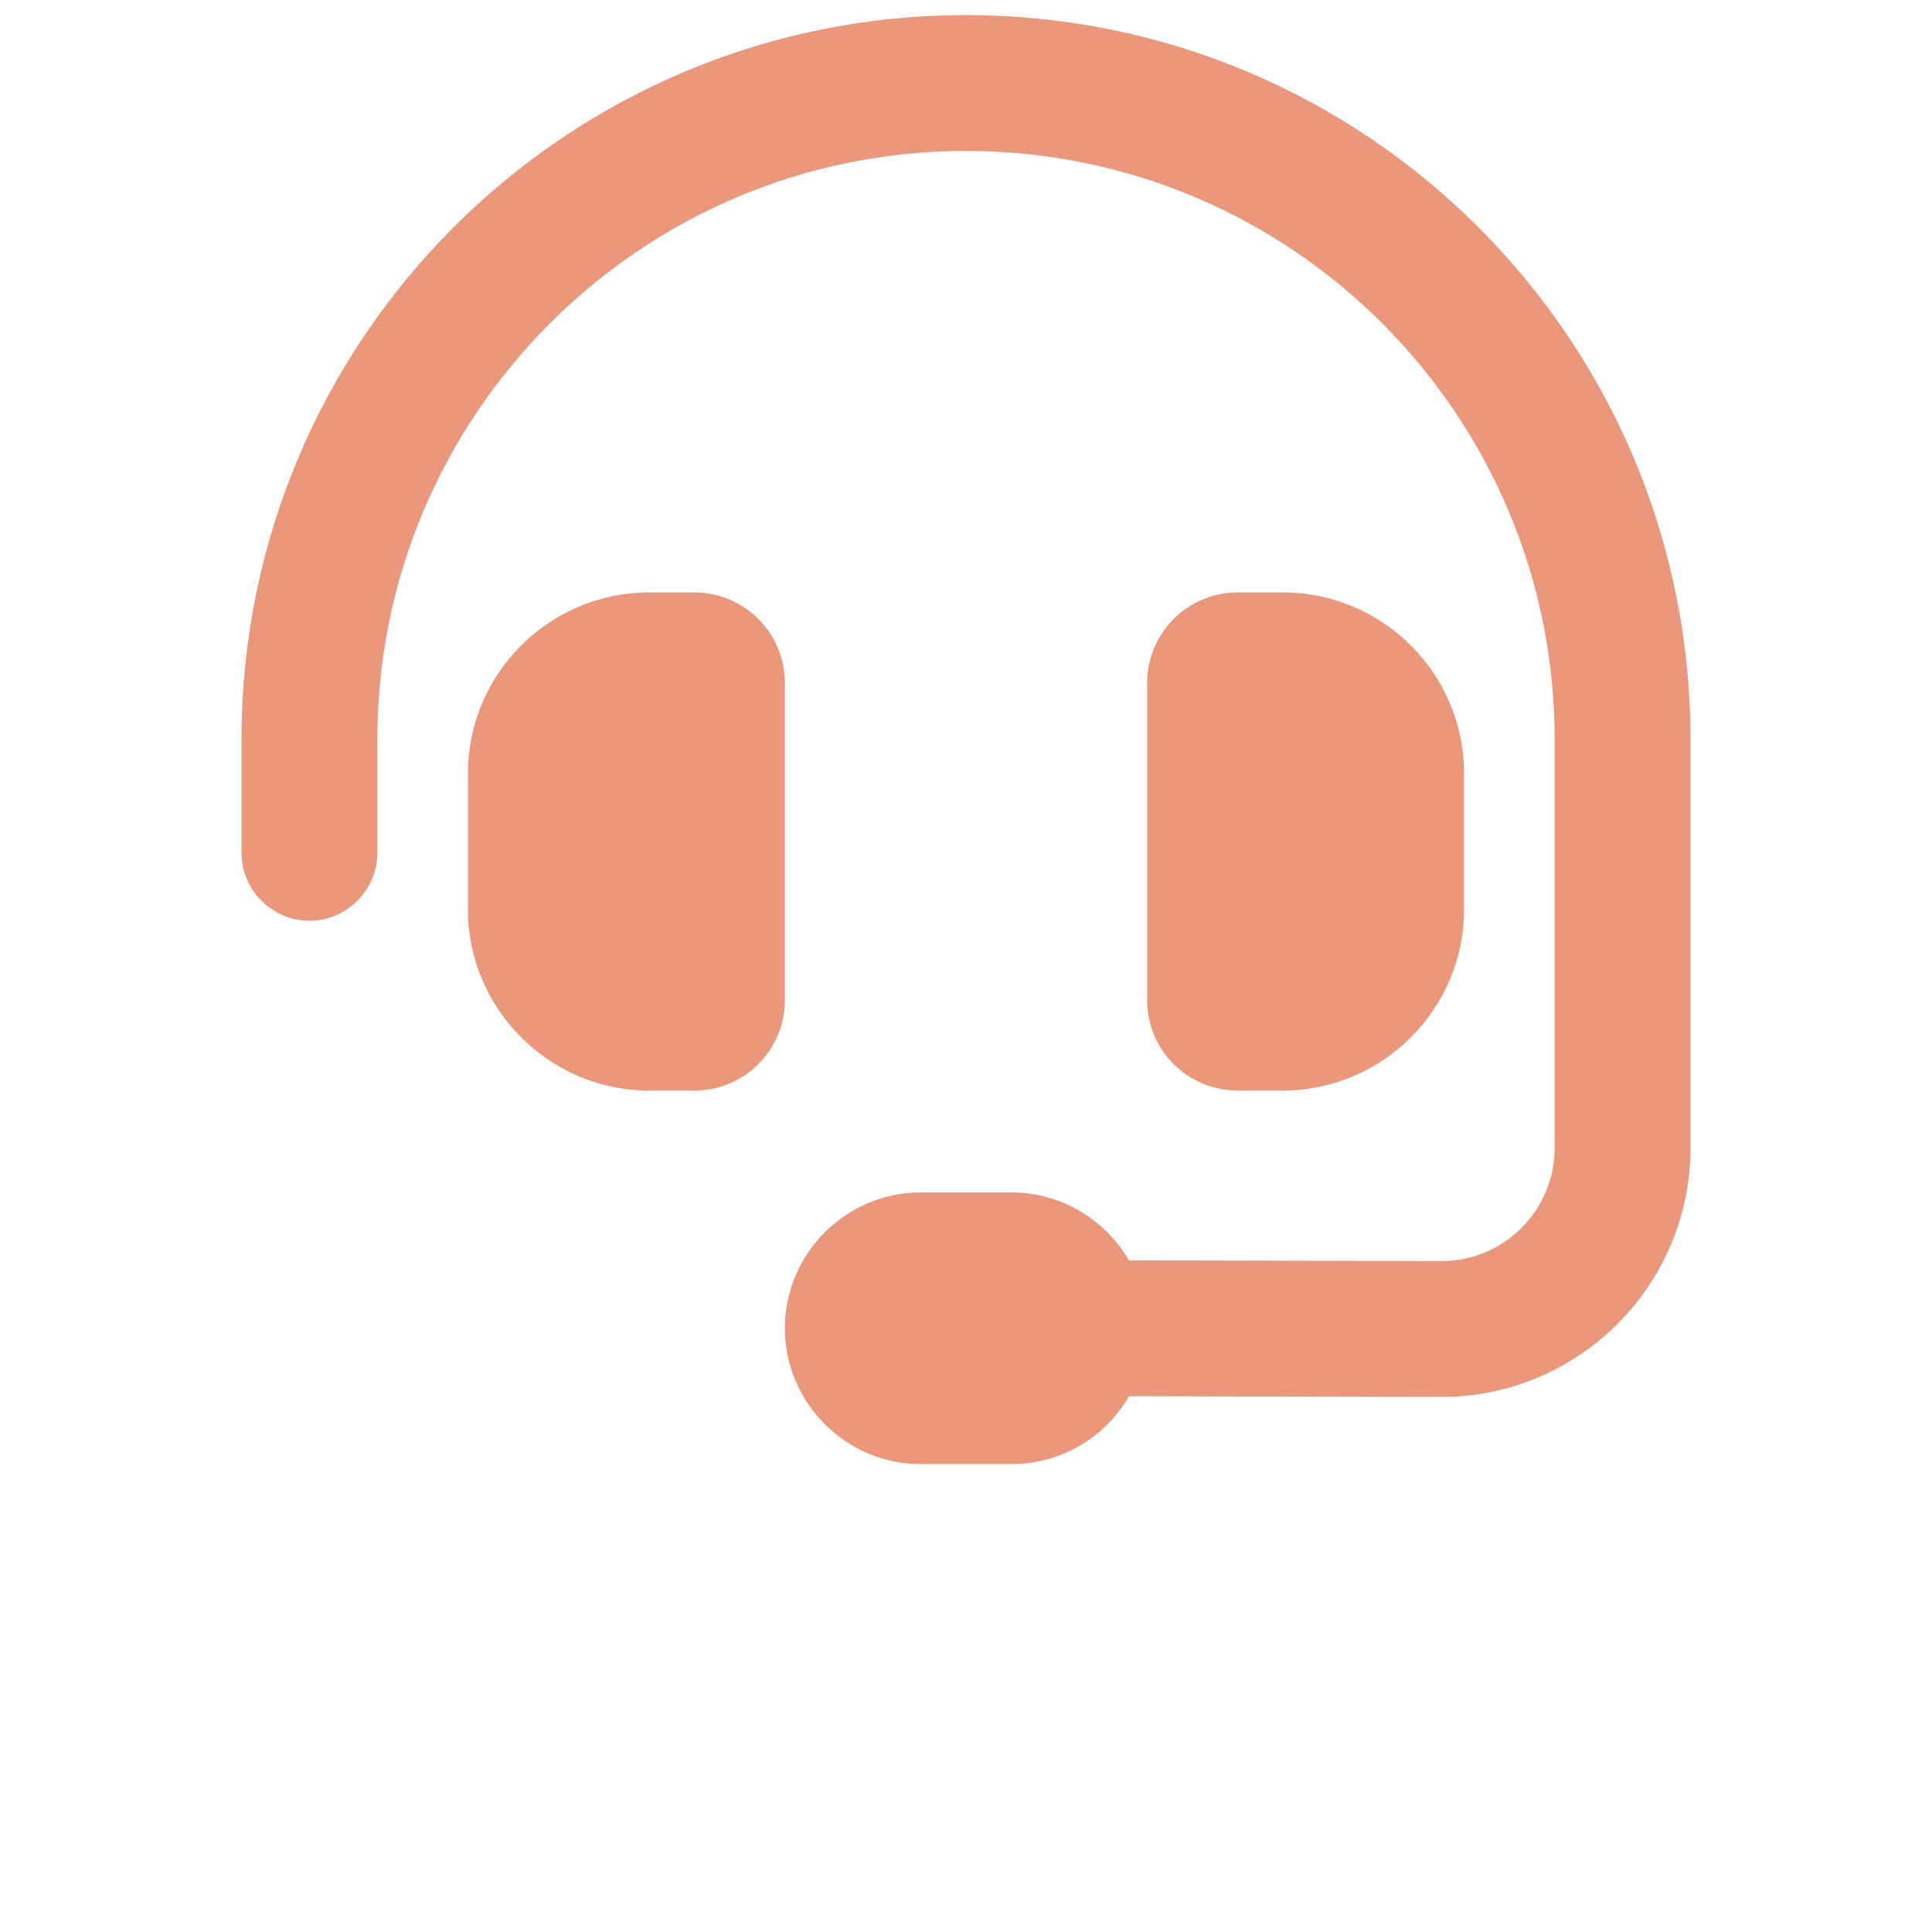
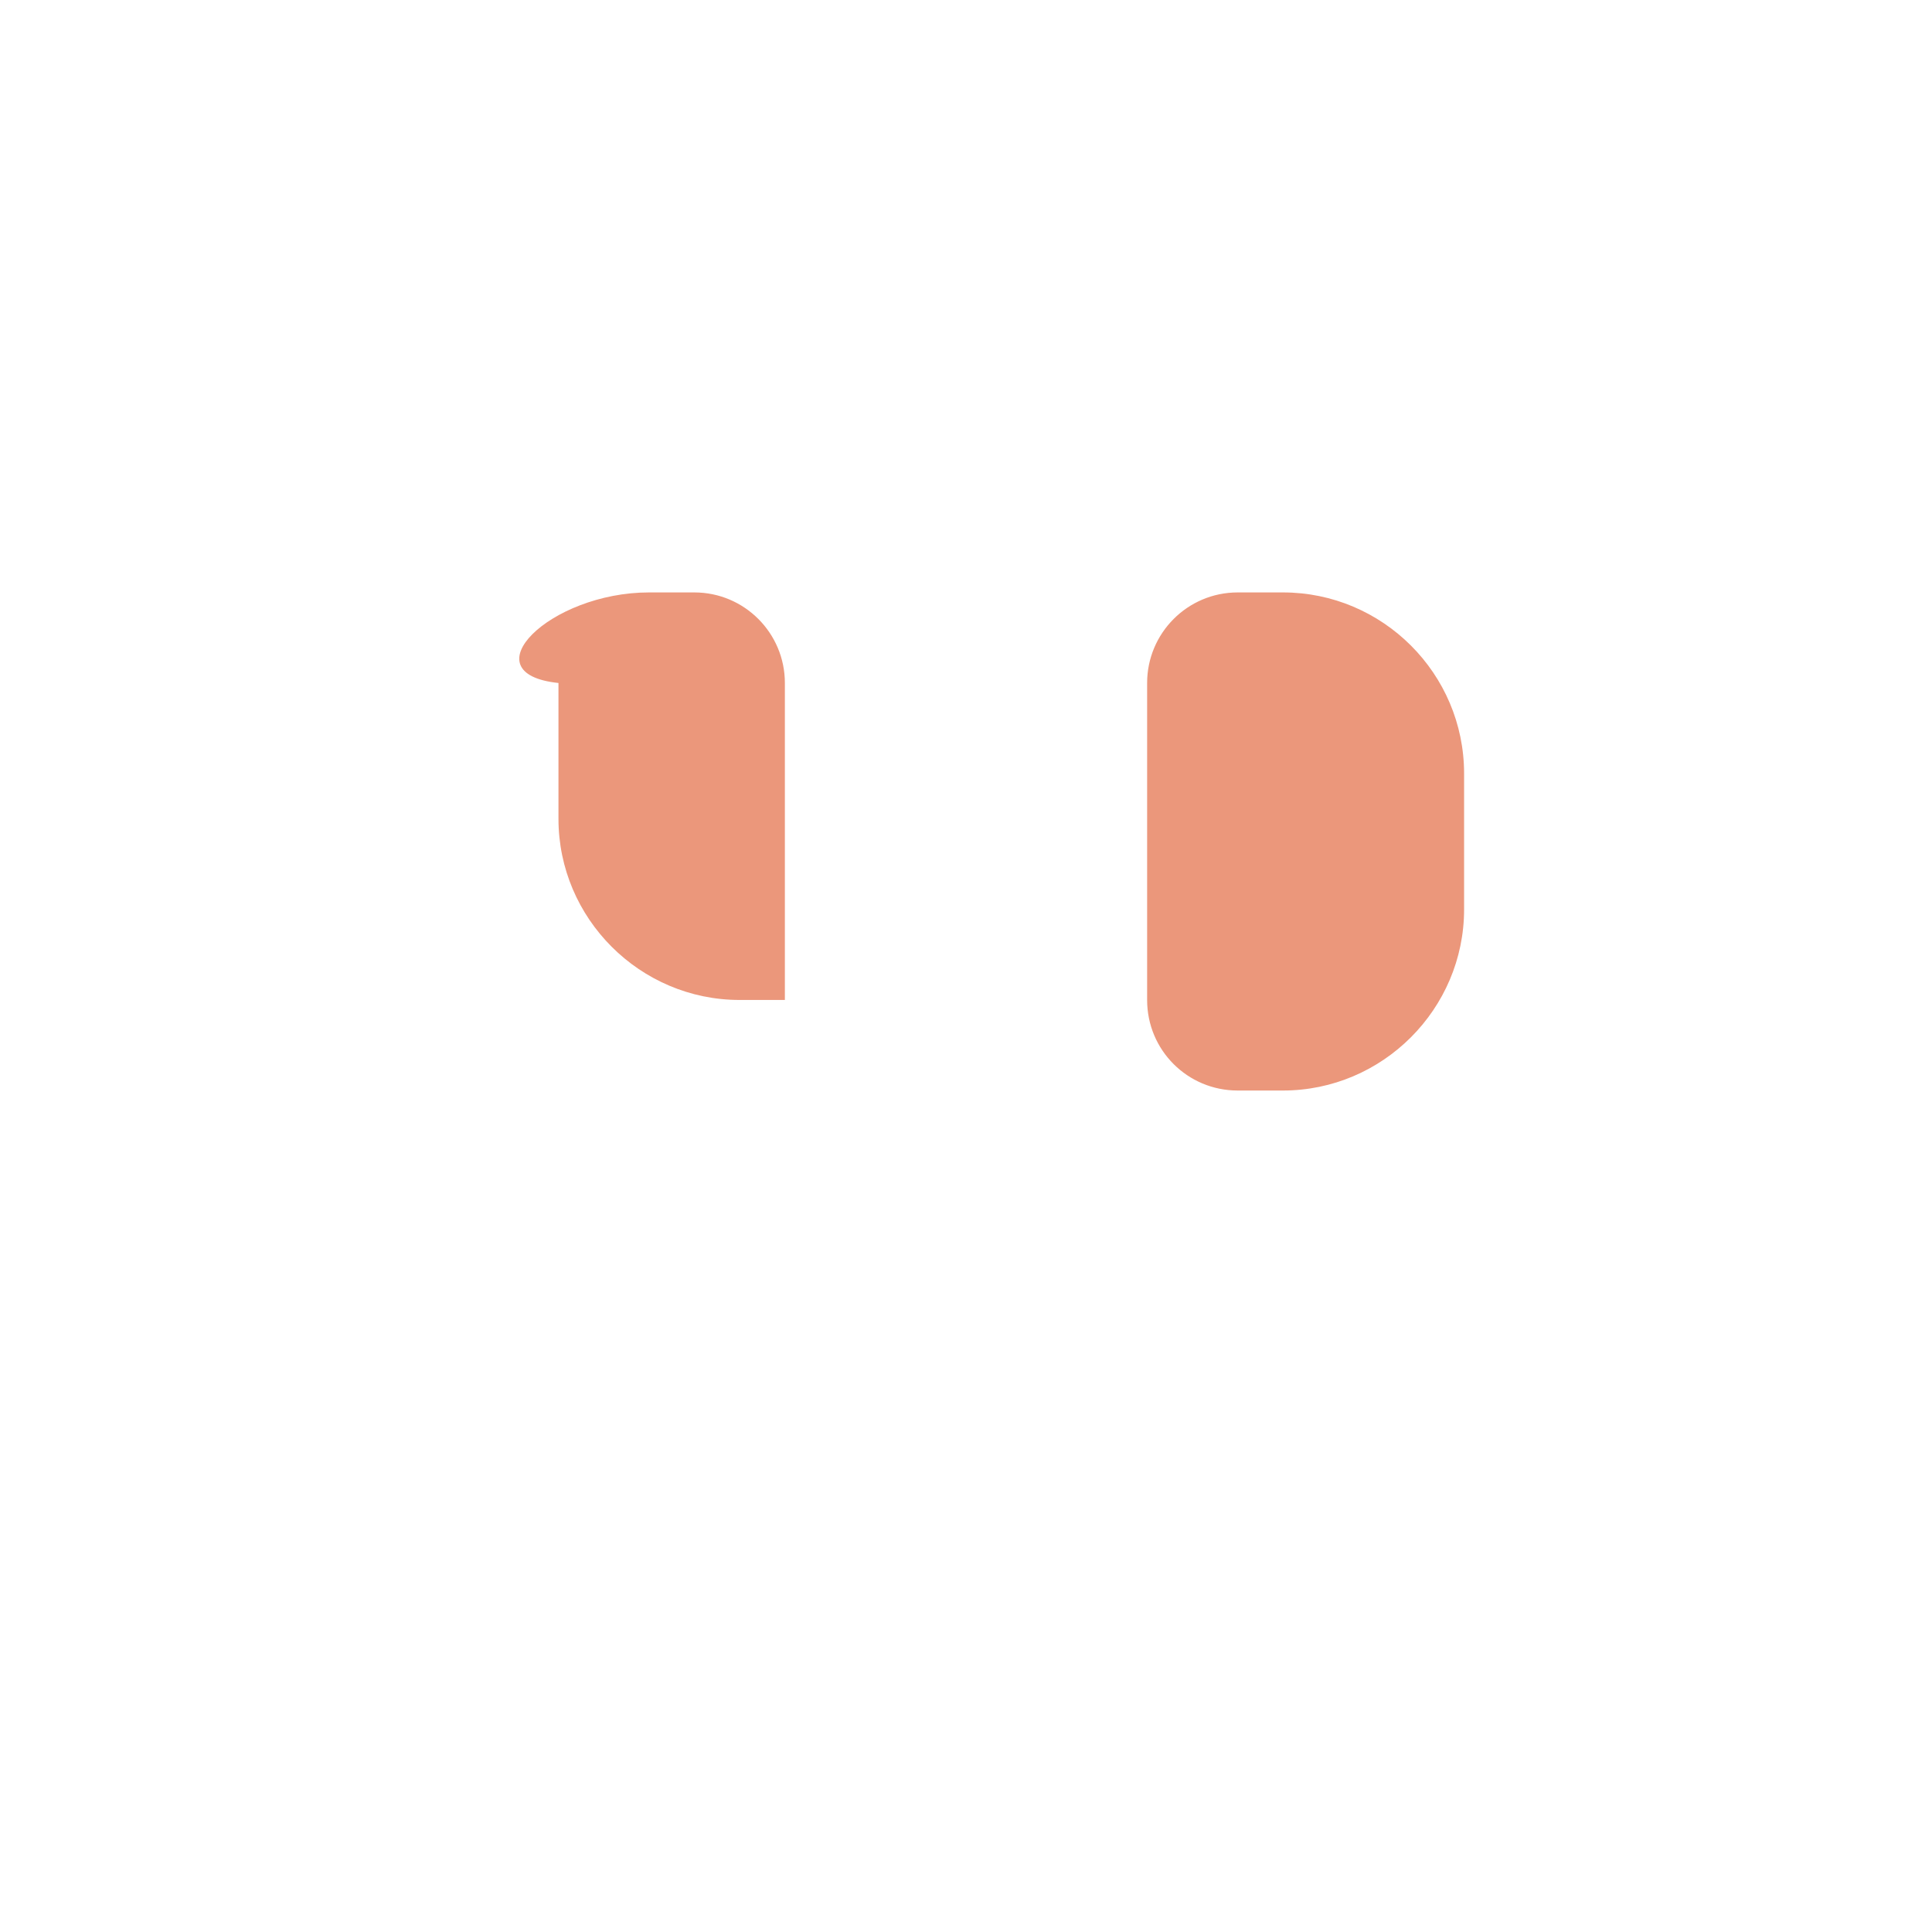
<svg xmlns="http://www.w3.org/2000/svg" version="1.1" id="Layer_1" x="0px" y="0px" viewBox="0 0 512 512" style="enable-background:new 0 0 512 512;" xml:space="preserve">
  <style type="text/css">
	.st0{fill:none;}
	.st1{fill:#EB977B;}
</style>
-   <rect class="st0" width="512" height="512" />
  <g>
-     <path class="st1" d="M172,157h12c13.3,0,24,10.8,24,24v84c0,13.3-10.7,24-24,24h-12c-26.4,0-48-21.6-48-48v-36   C124,178.5,145.6,157,172,157z M340,157c26.4,0,48,21.5,48,48v36c0,26.4-21.6,48-48,48h-12c-13.3,0-24-10.7-24-24v-84   c0-13.2,10.7-24,24-24H340z" />
-     <path class="st1" d="M256,40c-86.1,0-156,69.9-156,156v30c0,9.9-8.1,18-18,18s-18-8.1-18-18v-30C64,89.9,149.9,4,256,4   s192,85.9,192,192v108.2c0,36.4-29.6,66-66,66l-82.8-0.2c-6.1,10.7-17.8,18-31.2,18h-24c-19.8,0-36-16.2-36-36s16.2-36,36-36h24   c13.4,0,24.9,7.3,31.2,18l82.8,0.2c16.5,0,30-13.4,30-30V196C412,109.9,342.2,40,256,40z" />
+     <path class="st1" d="M172,157h12c13.3,0,24,10.8,24,24v84h-12c-26.4,0-48-21.6-48-48v-36   C124,178.5,145.6,157,172,157z M340,157c26.4,0,48,21.5,48,48v36c0,26.4-21.6,48-48,48h-12c-13.3,0-24-10.7-24-24v-84   c0-13.2,10.7-24,24-24H340z" />
  </g>
</svg>